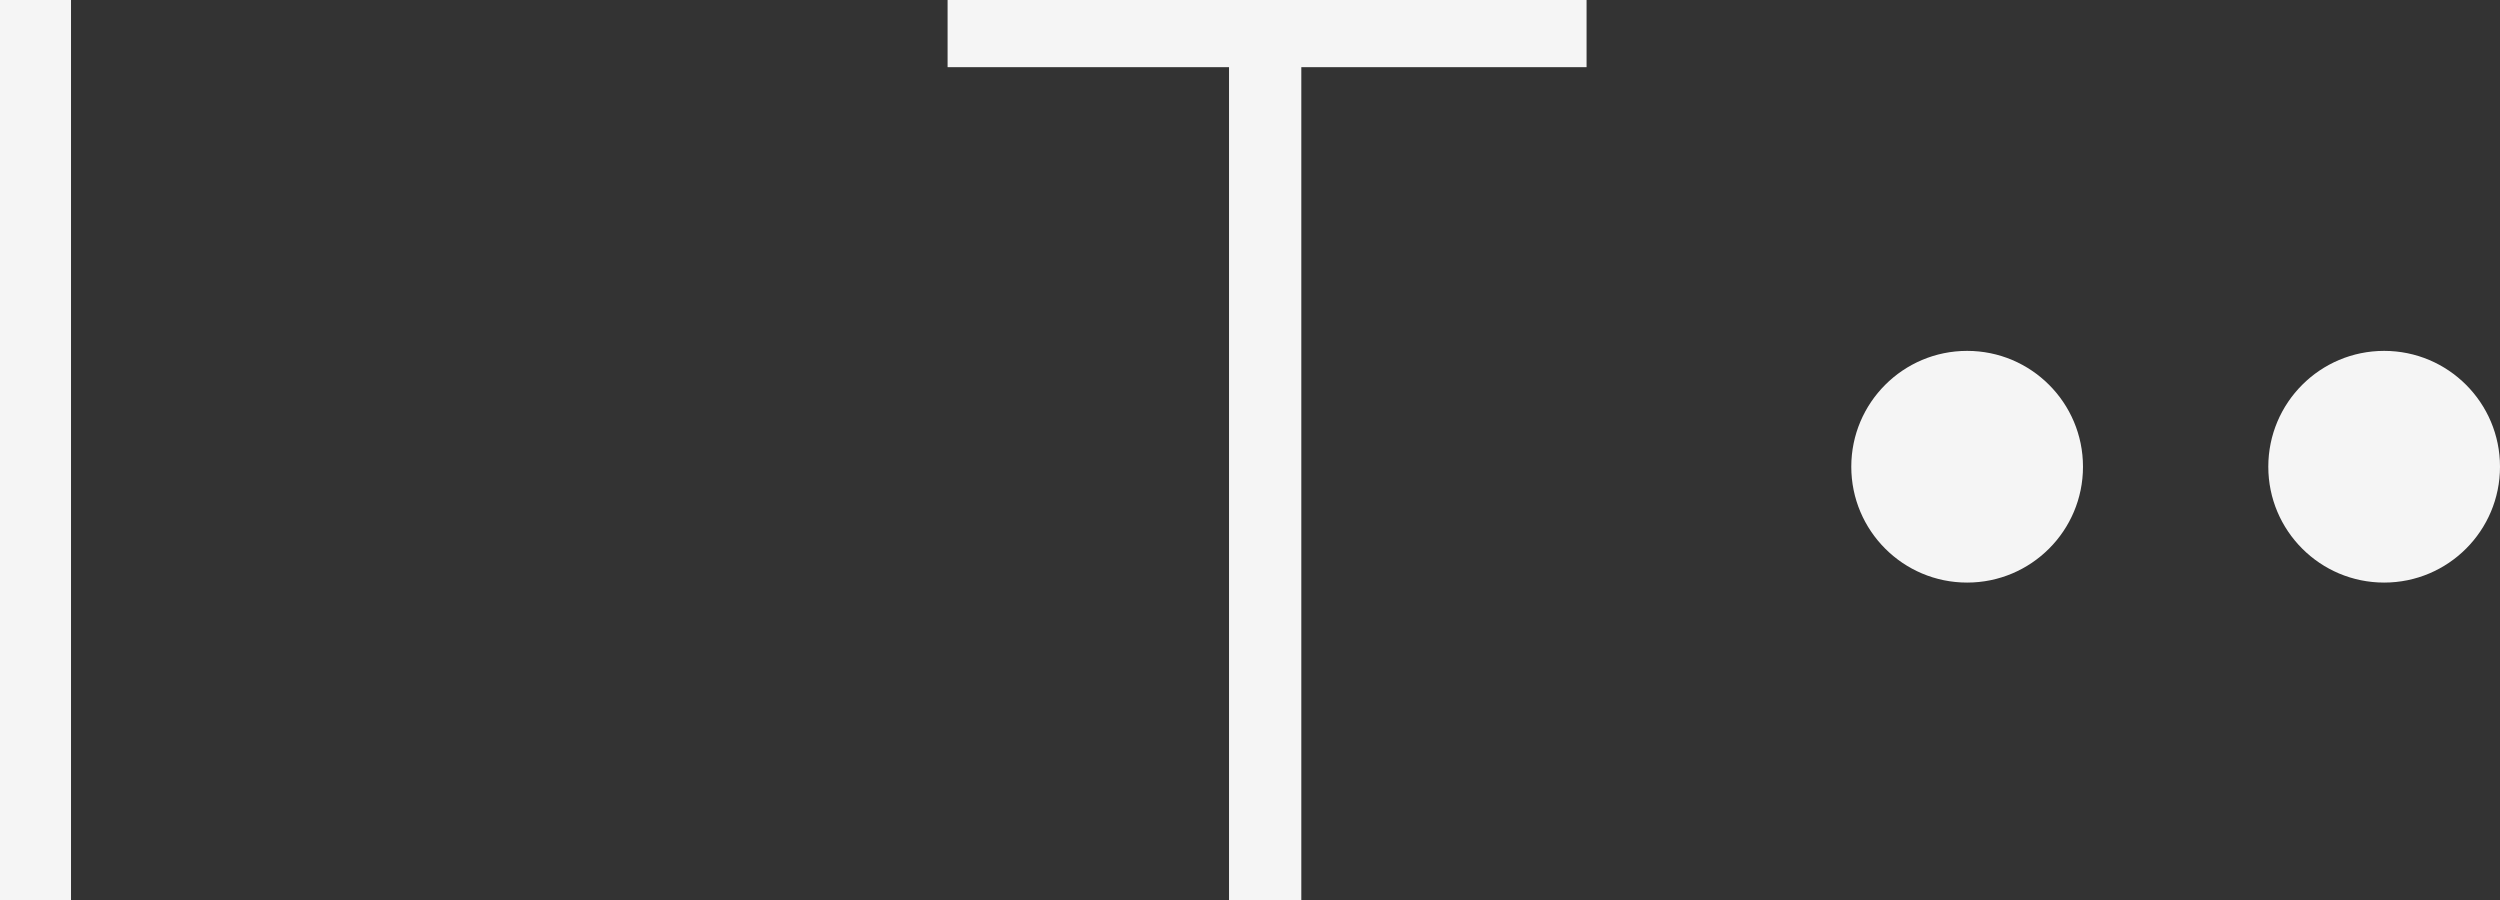
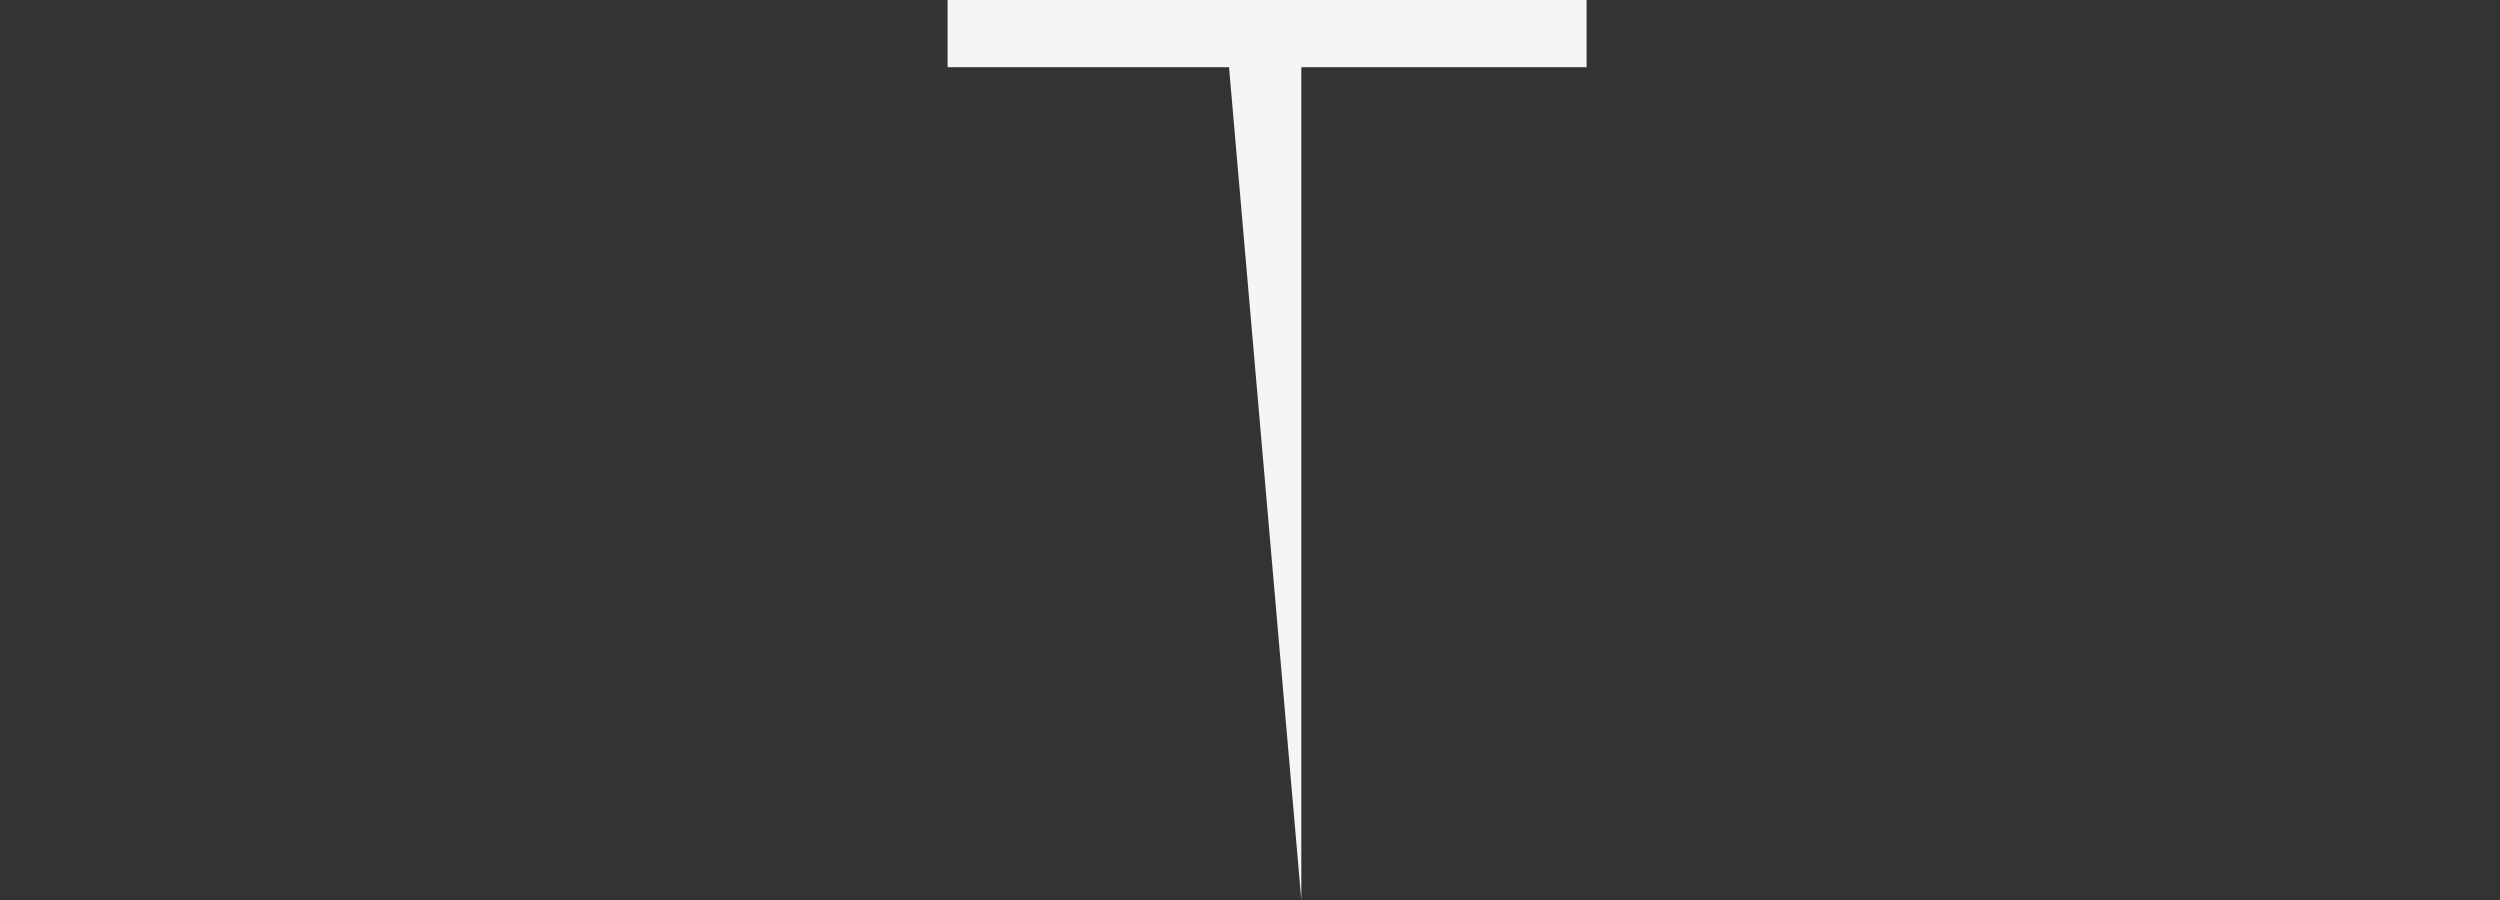
<svg xmlns="http://www.w3.org/2000/svg" viewBox="0 0 108.114 38.925" version="1.1" id="svg71" width="108.114" height="38.925">
  <rect x="0" y="0" width="108.114" height="38.925" fill="#333333" stroke="none" />
  <defs id="defs75" />
  <g id="Group_19" data-name="Group 19" transform="translate(-777.441,-490.28)">
    <g id="Group_1" data-name="Group 1" transform="translate(-11.624,-1.215)">
-       <path id="Path_1" data-name="Path 1" d="m 169.436,357.312 h 3.071 v 38.925 h -3.071 z" transform="translate(619.629,134.183)" fill="#f5f5f5" />
-       <path id="Path_2" data-name="Path 2" d="m 208.35,360.217 h -12.171 v -2.905 h 27.633 v 2.905 h -12.336 v 36.019 h -3.126 z" transform="translate(633.865,134.183)" fill="#f5f5f5" />
+       <path id="Path_2" data-name="Path 2" d="m 208.35,360.217 h -12.171 v -2.905 h 27.633 v 2.905 h -12.336 v 36.019 z" transform="translate(633.865,134.183)" fill="#f5f5f5" />
    </g>
-     <circle id="Ellipse_1" data-name="Ellipse 1" cx="880.545" cy="510.464" r="5.01" fill="#f5f5f5" style="stroke-width:0.25" />
-     <circle id="Ellipse_3" data-name="Ellipse 3" cx="862.511" cy="510.464" r="5.01" fill="#f5f5f5" style="stroke-width:0.25" />
  </g>
</svg>